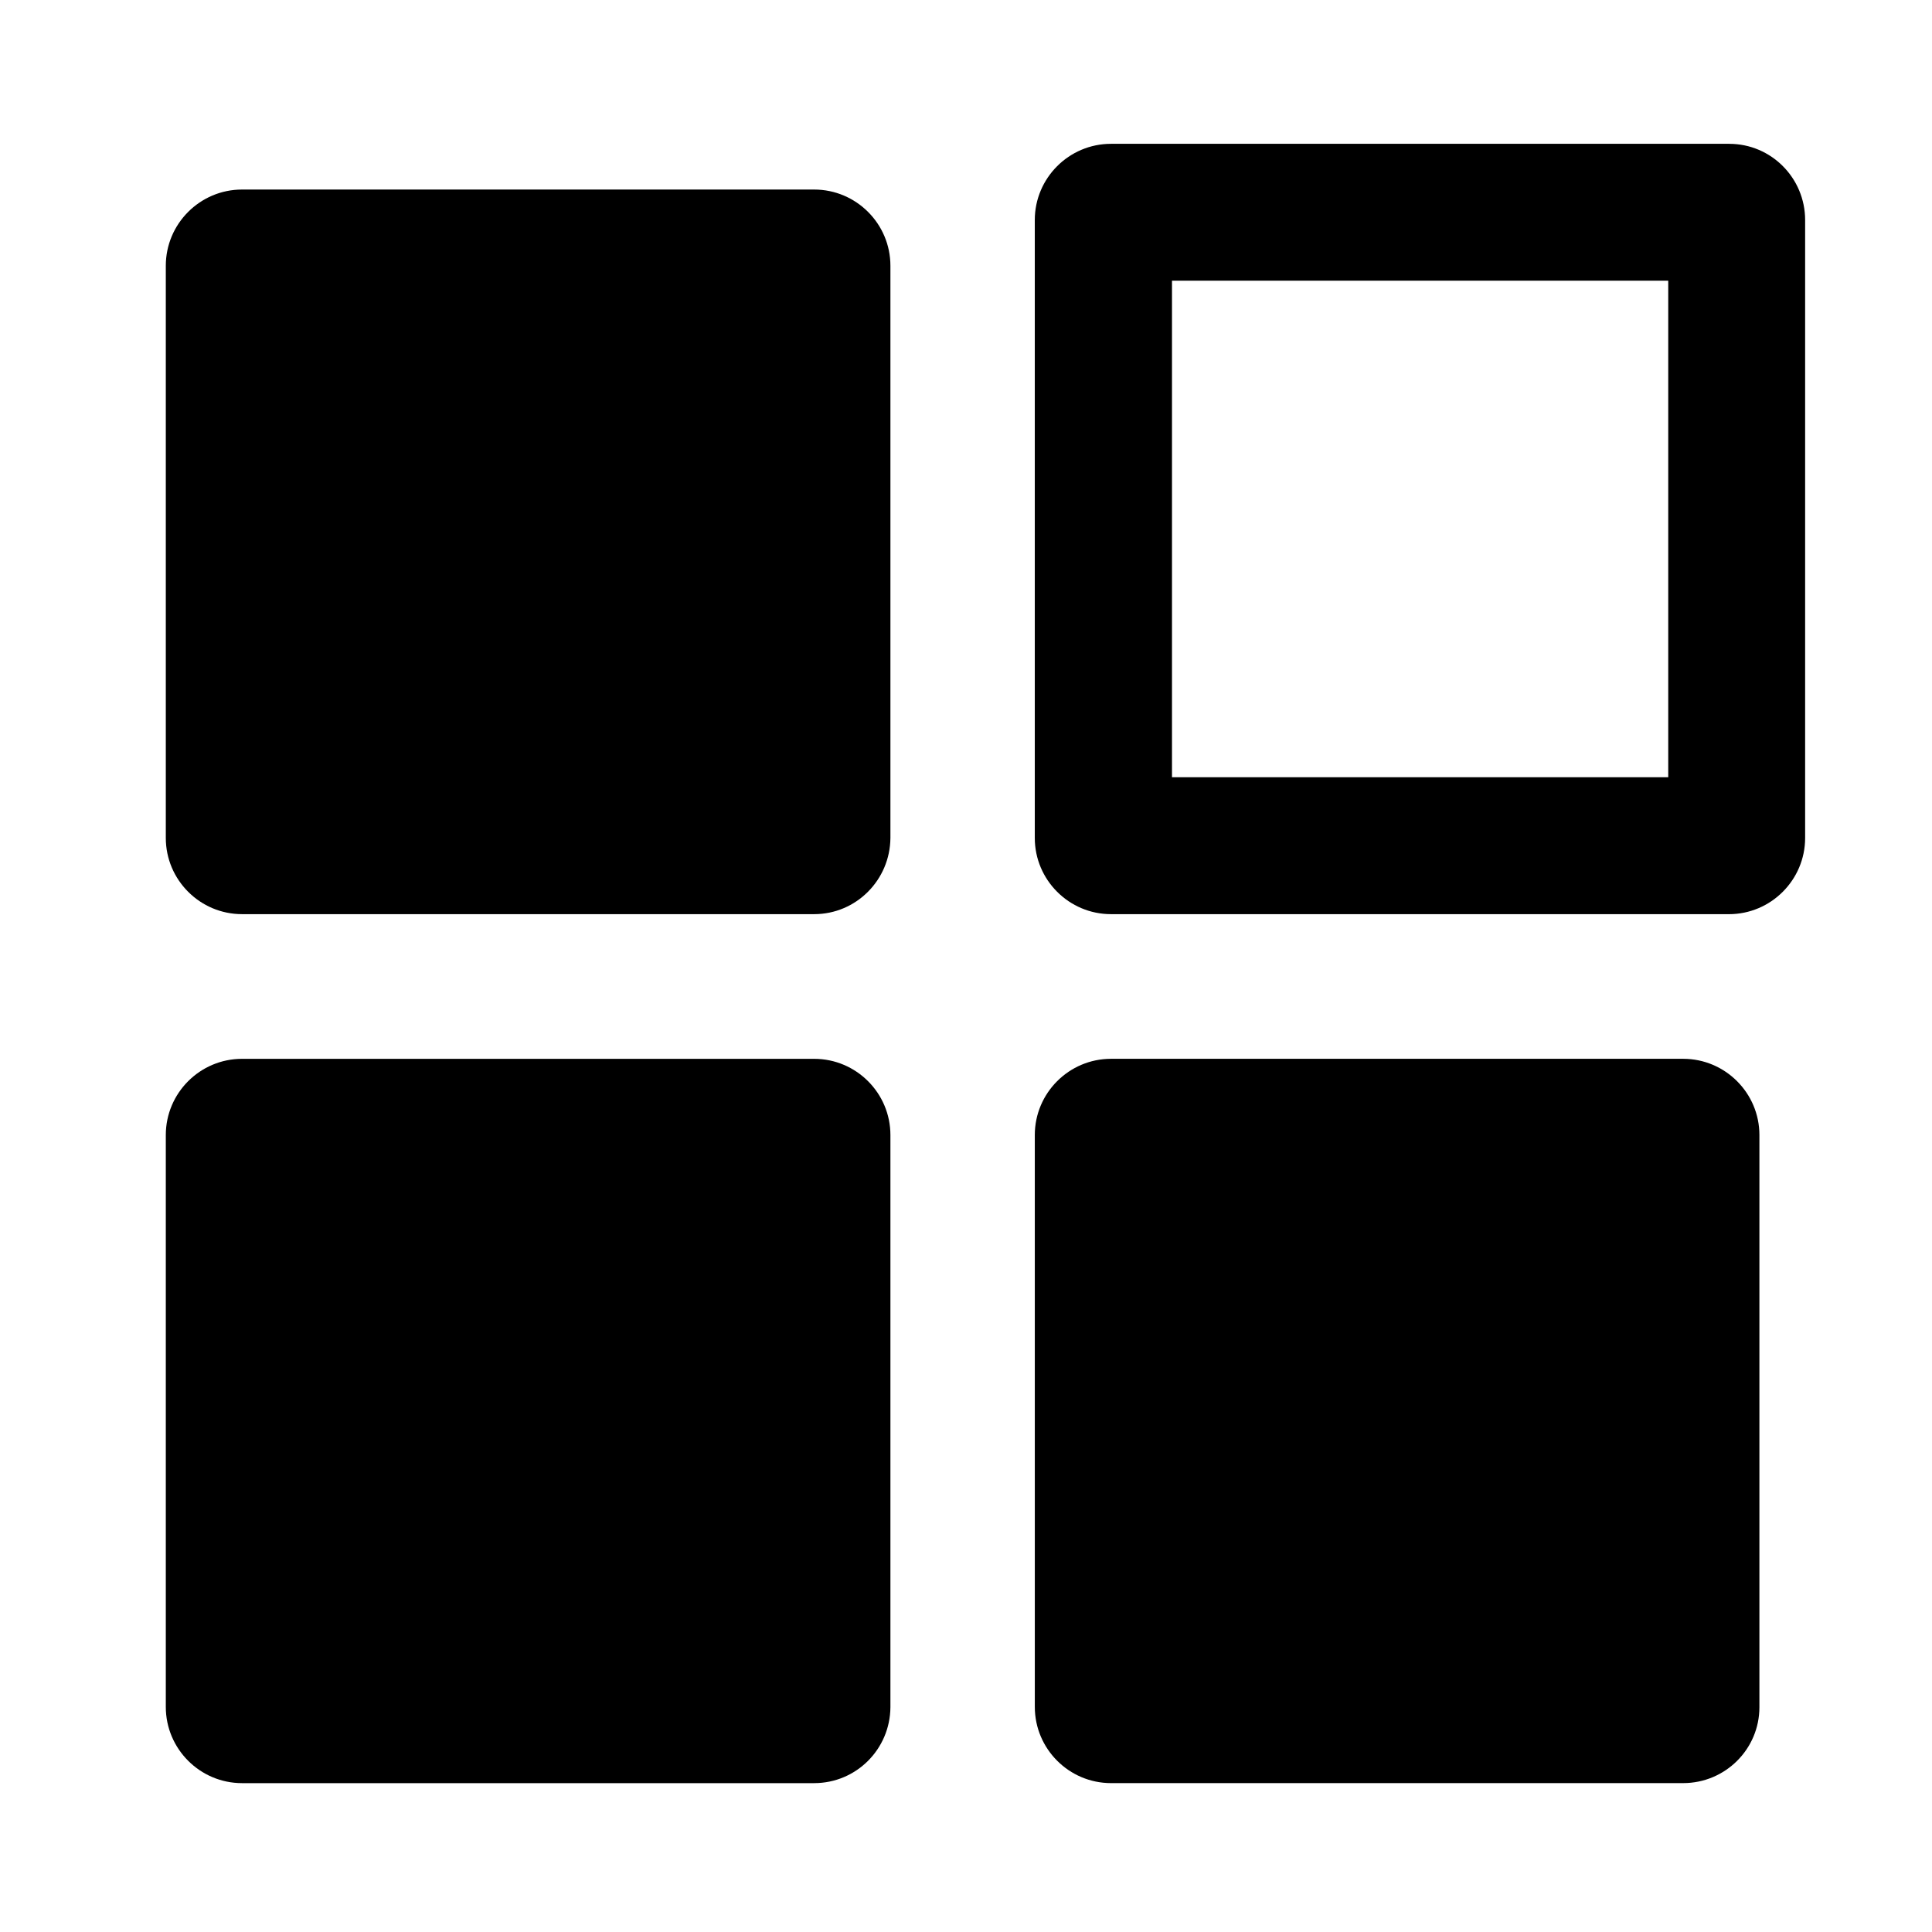
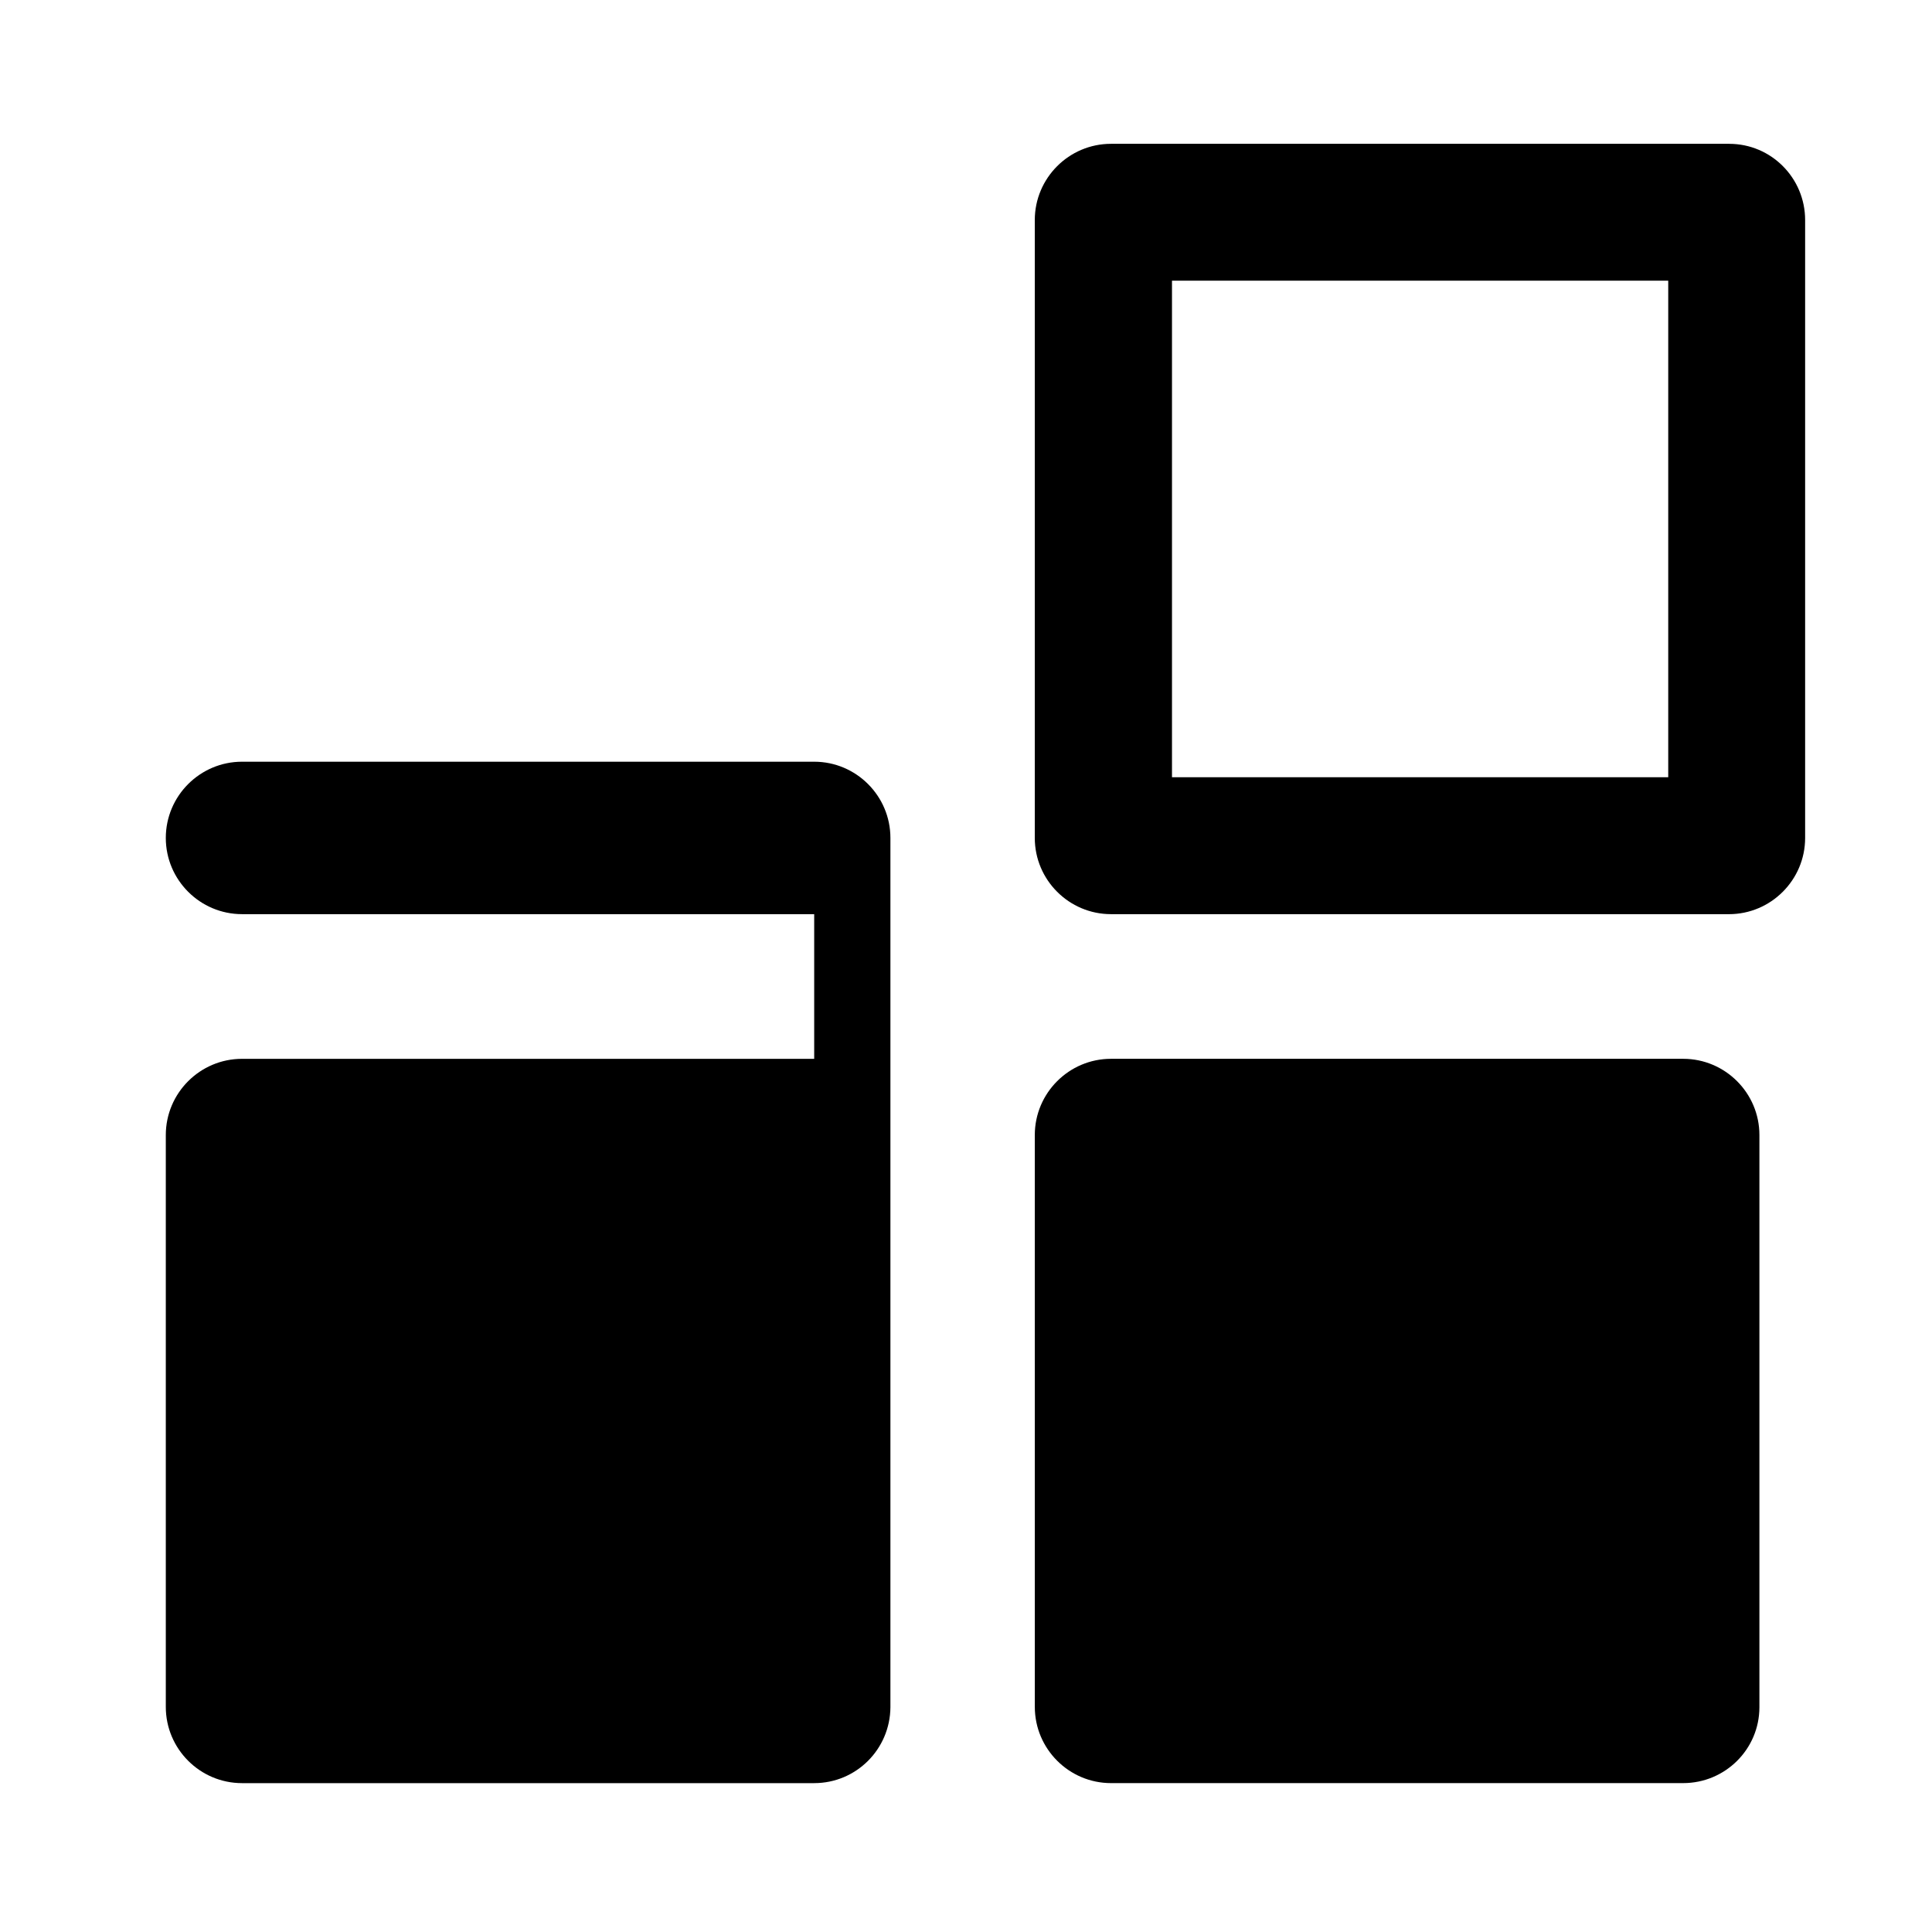
<svg xmlns="http://www.w3.org/2000/svg" fill="#000000" width="800px" height="800px" version="1.1" viewBox="144 144 512 512">
-   <path d="m359.77 386.26h-151.63c-11.133 0-20.199-9.07-20.199-20.199v-151.63c0-11.133 9.07-20.199 20.199-20.199h151.63c11.133 0 20.199 9.07 20.199 20.199v151.63c-0.082 11.133-9.07 20.199-20.199 20.199zm0 230.29h-151.63c-11.133 0-20.199-9.07-20.199-20.199v-151.55c0-11.133 9.07-20.199 20.199-20.199h151.63c11.133 0 20.199 9.07 20.199 20.199v151.63c-0.082 11.133-9.07 20.117-20.199 20.117zm226.33-398.16v131.59h-131.51v-131.59h131.51m16.16-36.277h-163.83c-11.133 0-20.199 9.07-20.199 20.199v163.75c0 11.133 9.07 20.199 20.199 20.199l163.75 0.004c11.133 0 20.199-9.07 20.199-20.199v-163.75c0-11.133-8.988-20.199-20.117-20.199zm-12.203 434.43h-151.62c-11.133 0-20.199-9.07-20.199-20.199l-0.004-151.55c0-11.133 9.07-20.199 20.199-20.199h151.63c11.133 0 20.199 9.07 20.199 20.199v151.63c0 11.133-9.07 20.117-20.199 20.117z" />
+   <path d="m359.77 386.26h-151.63c-11.133 0-20.199-9.07-20.199-20.199c0-11.133 9.07-20.199 20.199-20.199h151.63c11.133 0 20.199 9.07 20.199 20.199v151.63c-0.082 11.133-9.07 20.199-20.199 20.199zm0 230.29h-151.63c-11.133 0-20.199-9.07-20.199-20.199v-151.55c0-11.133 9.07-20.199 20.199-20.199h151.63c11.133 0 20.199 9.07 20.199 20.199v151.63c-0.082 11.133-9.07 20.117-20.199 20.117zm226.33-398.16v131.59h-131.51v-131.59h131.51m16.16-36.277h-163.83c-11.133 0-20.199 9.07-20.199 20.199v163.75c0 11.133 9.07 20.199 20.199 20.199l163.75 0.004c11.133 0 20.199-9.07 20.199-20.199v-163.75c0-11.133-8.988-20.199-20.117-20.199zm-12.203 434.43h-151.62c-11.133 0-20.199-9.07-20.199-20.199l-0.004-151.55c0-11.133 9.07-20.199 20.199-20.199h151.63c11.133 0 20.199 9.07 20.199 20.199v151.63c0 11.133-9.07 20.117-20.199 20.117z" />
</svg>